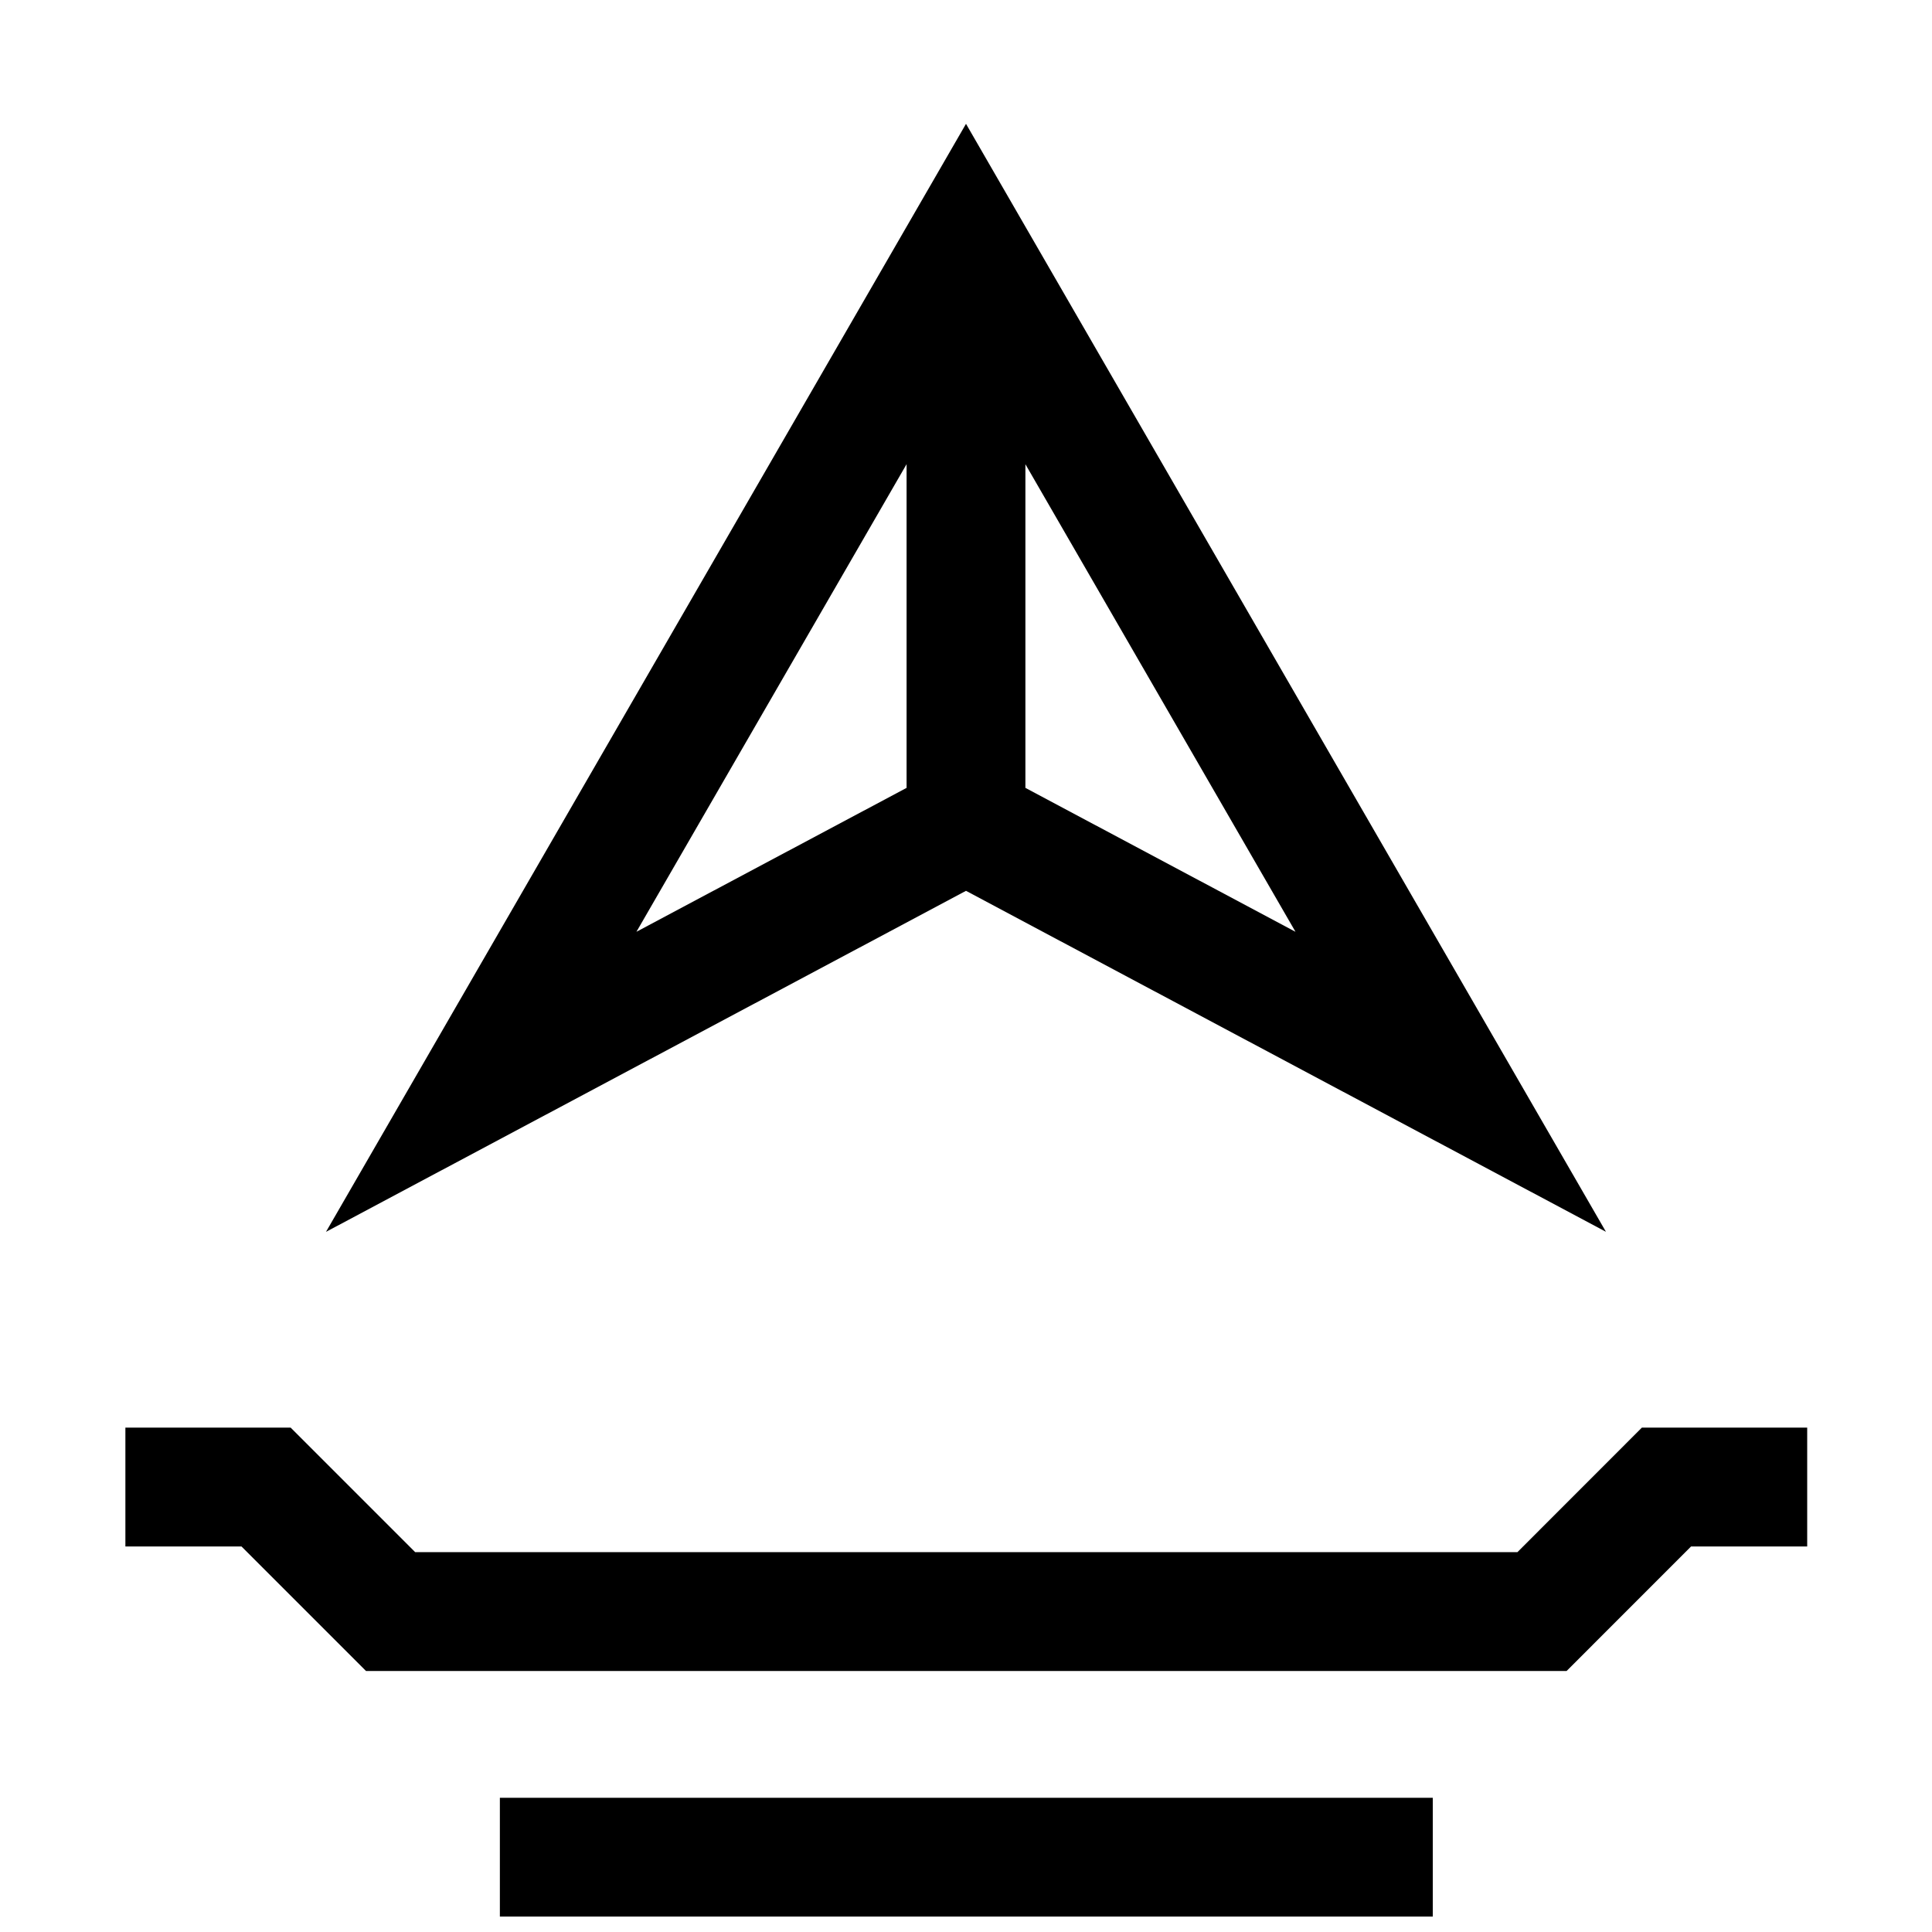
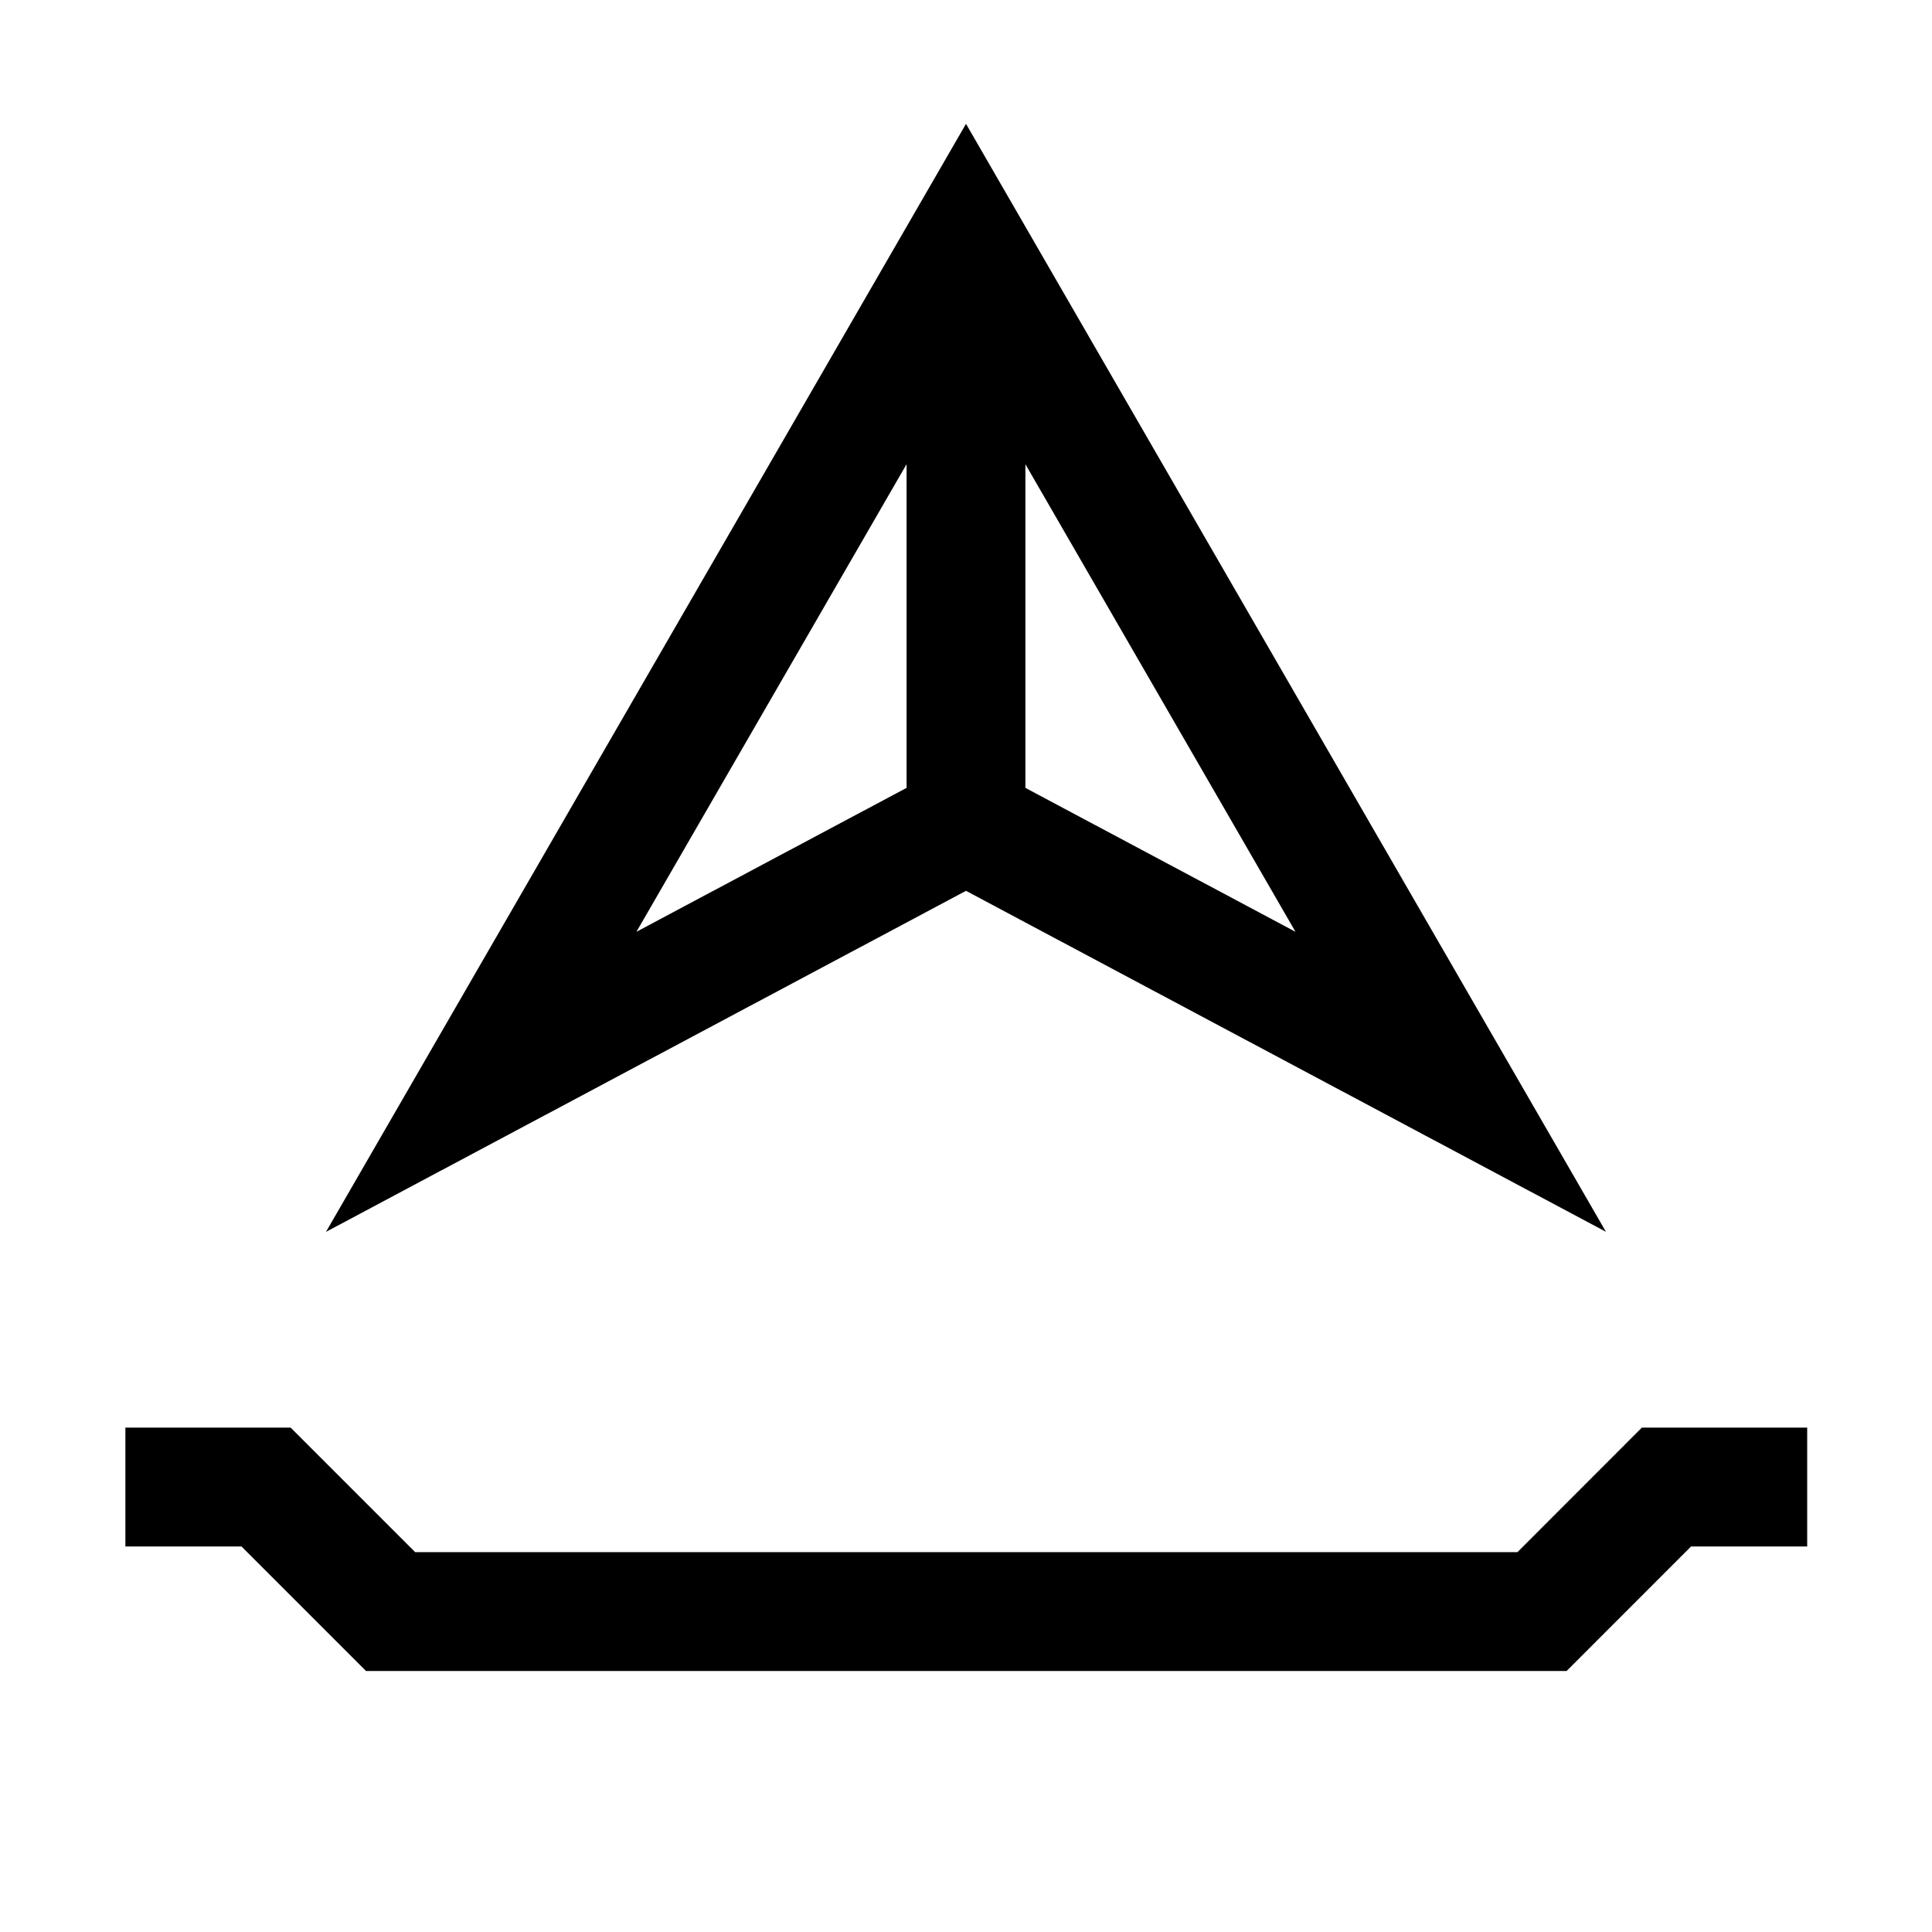
<svg xmlns="http://www.w3.org/2000/svg" width="800px" height="800px" version="1.1" viewBox="144 144 512 512">
  <defs>
    <clipPath id="a">
-       <path d="m276 620h248v31.902h-248z" />
-     </clipPath>
+       </clipPath>
  </defs>
  <path d="m400 380.08 169.59 90.355-169.59-293.62-169.61 293.64zm-15.746-27.285-71.59 38.133 71.59-123.92zm31.488 0v-85.773l71.574 123.91z" />
  <g clip-path="url(#a)">
-     <path d="m276.47 620.43h247.23v31.488h-247.23z" />
-   </g>
+     </g>
  <path d="m546.13 555.34h-292.1l-33-33h-43.801v31.488h30.766l33 33h318.17l32.984-33h30.777v-31.488h-43.816z" />
</svg>